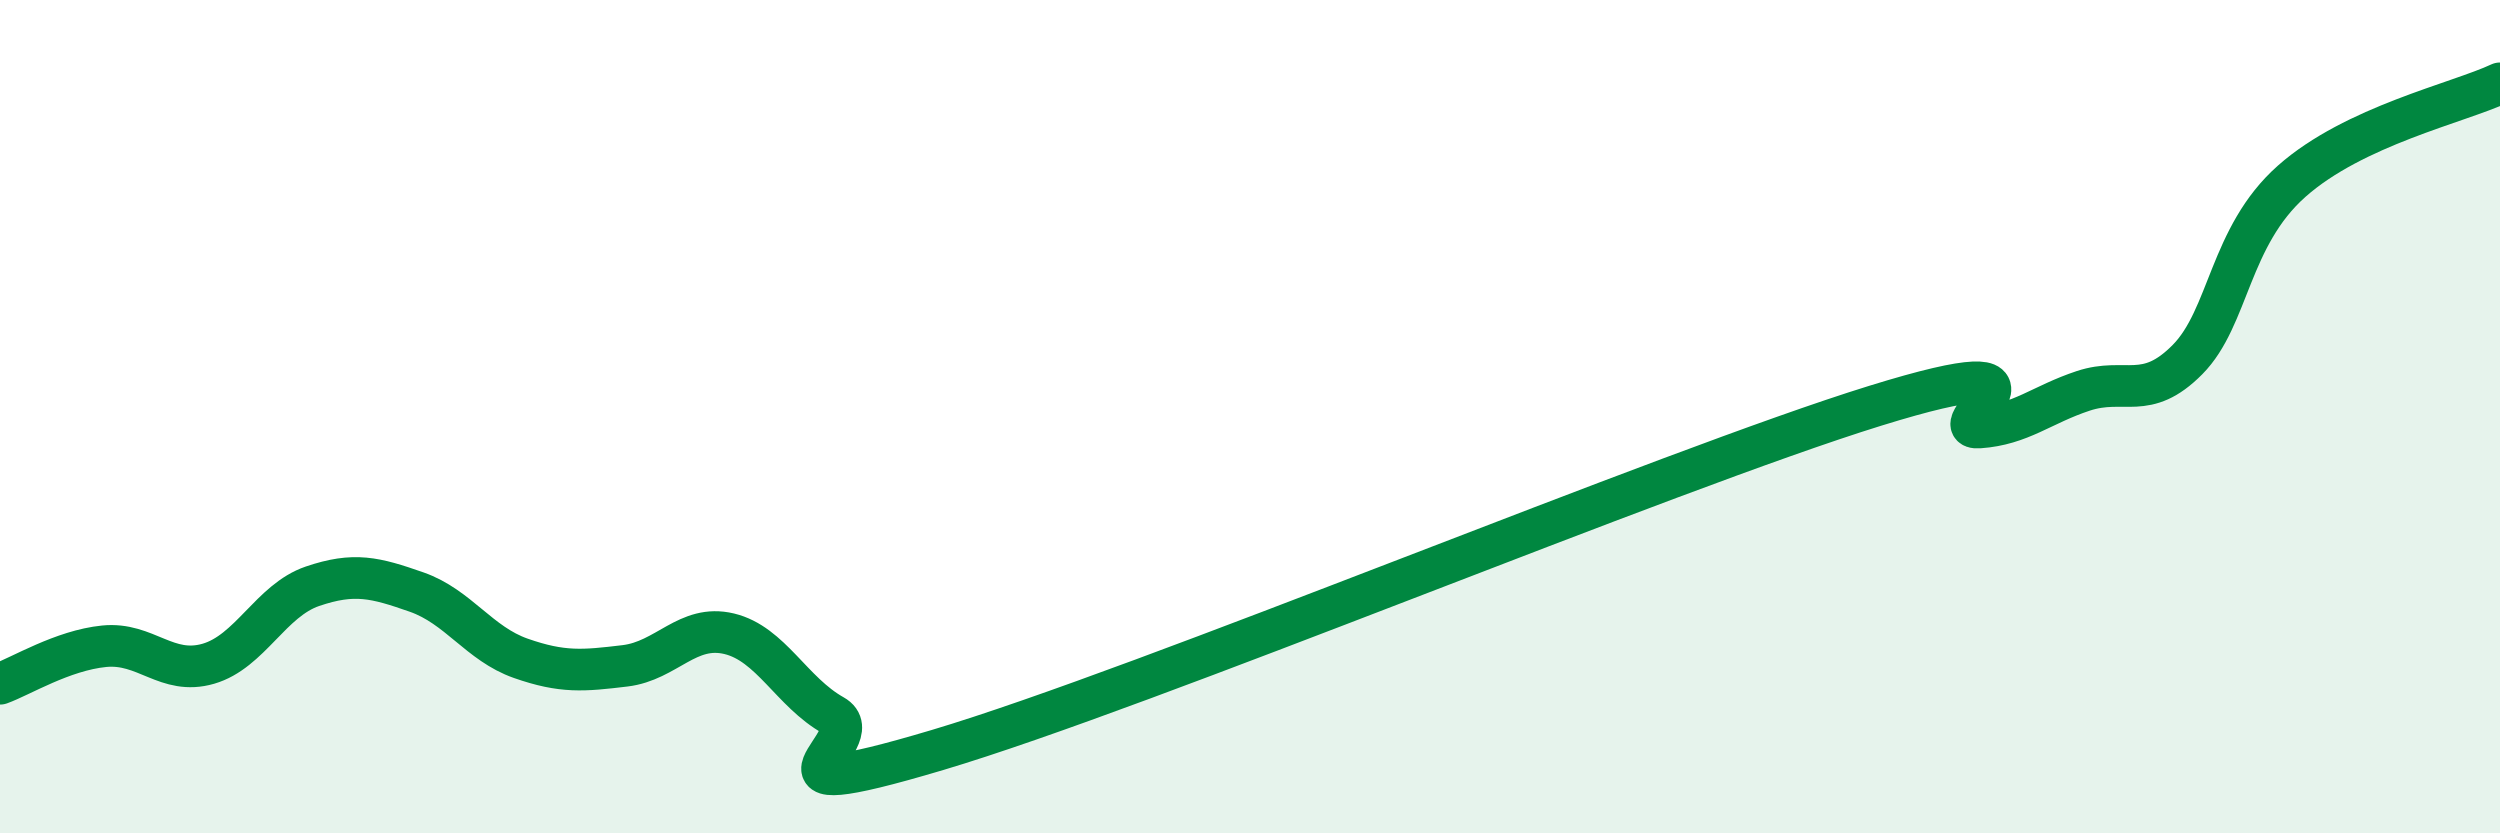
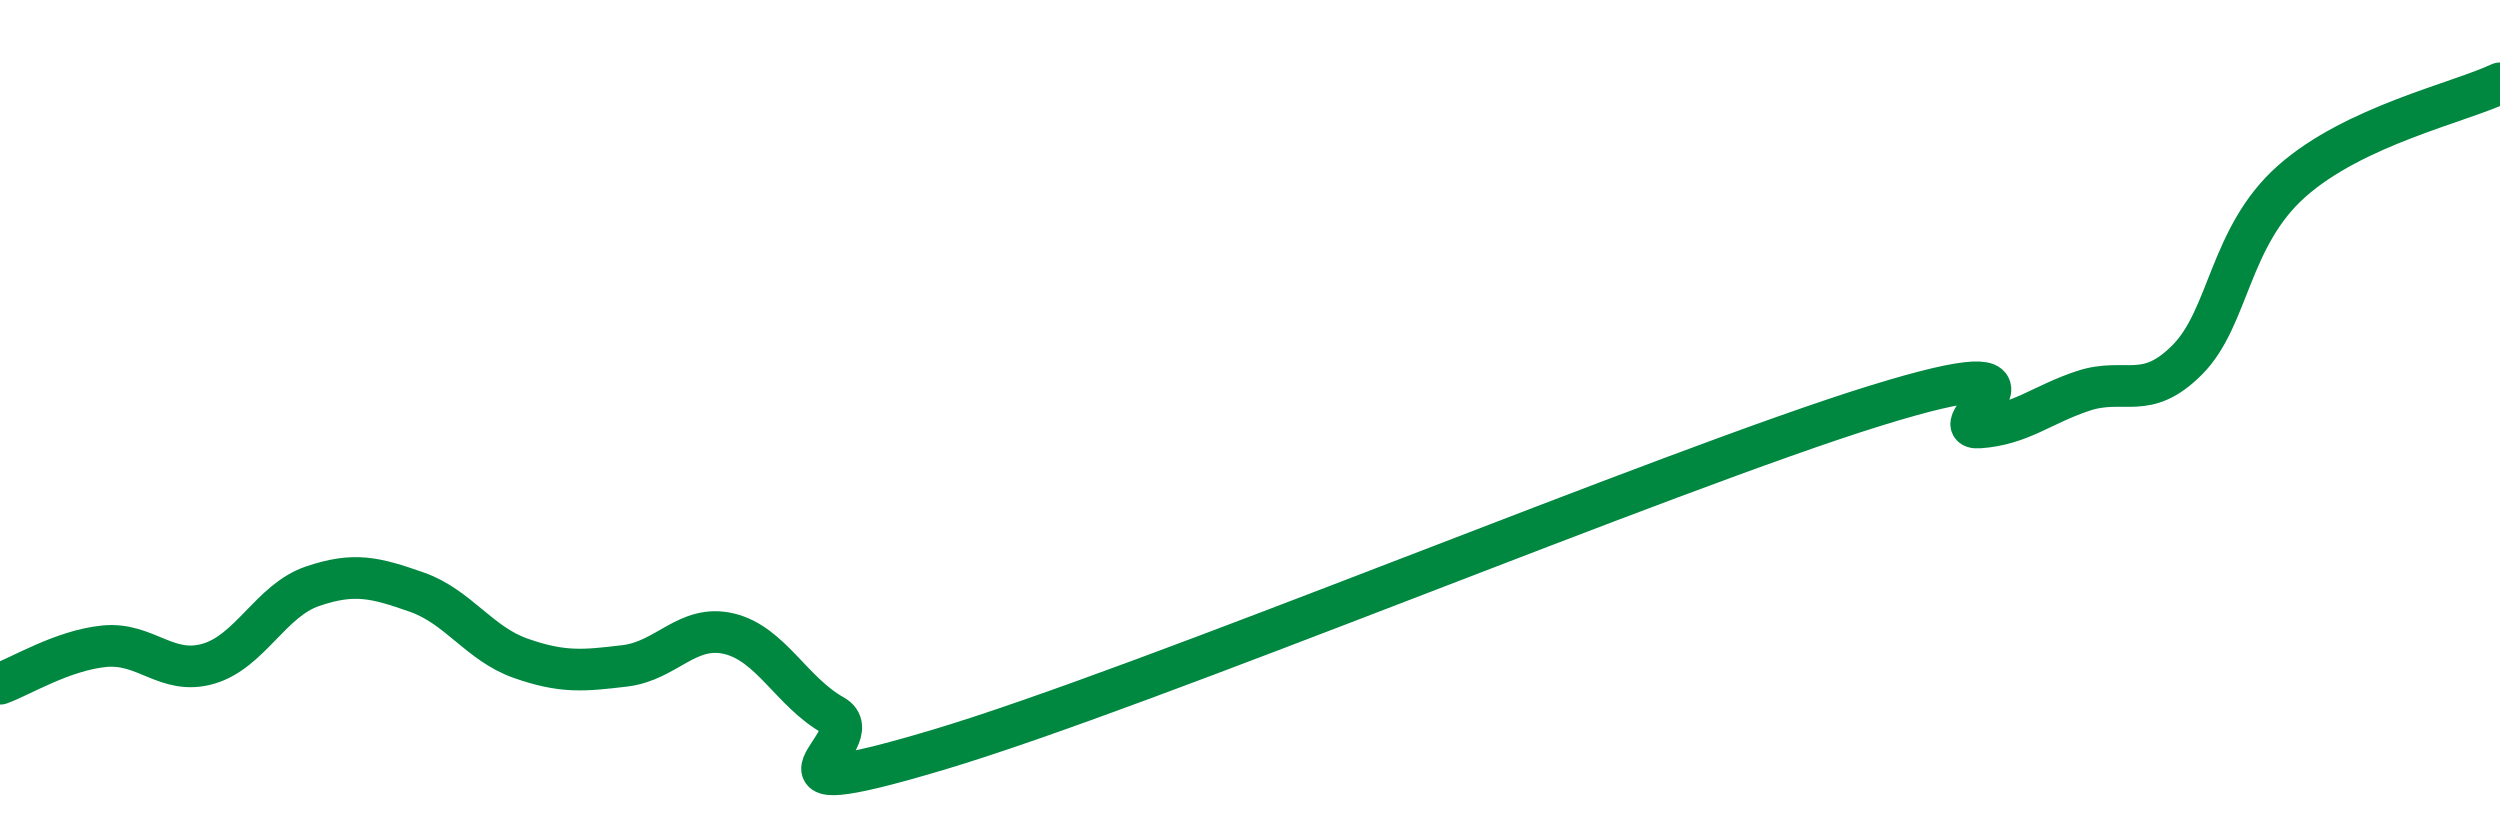
<svg xmlns="http://www.w3.org/2000/svg" width="60" height="20" viewBox="0 0 60 20">
-   <path d="M 0,16.41 C 0.5,16.23 1.5,15.61 2.5,15.51 C 3.5,15.41 4,16.22 5,15.93 C 6,15.64 6.5,14.41 7.5,14.07 C 8.5,13.73 9,13.86 10,14.21 C 11,14.56 11.5,15.45 12.5,15.8 C 13.5,16.15 14,16.1 15,15.98 C 16,15.86 16.5,14.97 17.5,15.21 C 18.5,15.45 19,16.61 20,17.17 C 21,17.73 17.5,19.49 22.5,18 C 27.5,16.51 40,11.29 45,9.74 C 50,8.19 46.5,10.33 47.5,10.26 C 48.5,10.19 49,9.71 50,9.38 C 51,9.05 51.5,9.64 52.5,8.63 C 53.5,7.62 53.5,5.68 55,4.35 C 56.5,3.02 59,2.47 60,2L60 20L0 20Z" fill="#008740" opacity="0.1" stroke-linecap="round" stroke-linejoin="round" />
  <path d="M 0,16.41 C 0.5,16.23 1.5,15.61 2.5,15.51 C 3.5,15.41 4,16.22 5,15.93 C 6,15.64 6.5,14.41 7.5,14.07 C 8.5,13.73 9,13.86 10,14.21 C 11,14.56 11.5,15.45 12.5,15.8 C 13.5,16.15 14,16.1 15,15.98 C 16,15.86 16.5,14.97 17.5,15.21 C 18.5,15.45 19,16.61 20,17.17 C 21,17.73 17.5,19.49 22.5,18 C 27.5,16.51 40,11.29 45,9.74 C 50,8.19 46.5,10.33 47.5,10.26 C 48.5,10.19 49,9.71 50,9.38 C 51,9.05 51.5,9.64 52.5,8.63 C 53.5,7.62 53.5,5.68 55,4.35 C 56.5,3.02 59,2.47 60,2" stroke="#008740" stroke-width="1" fill="none" stroke-linecap="round" stroke-linejoin="round" />
</svg>